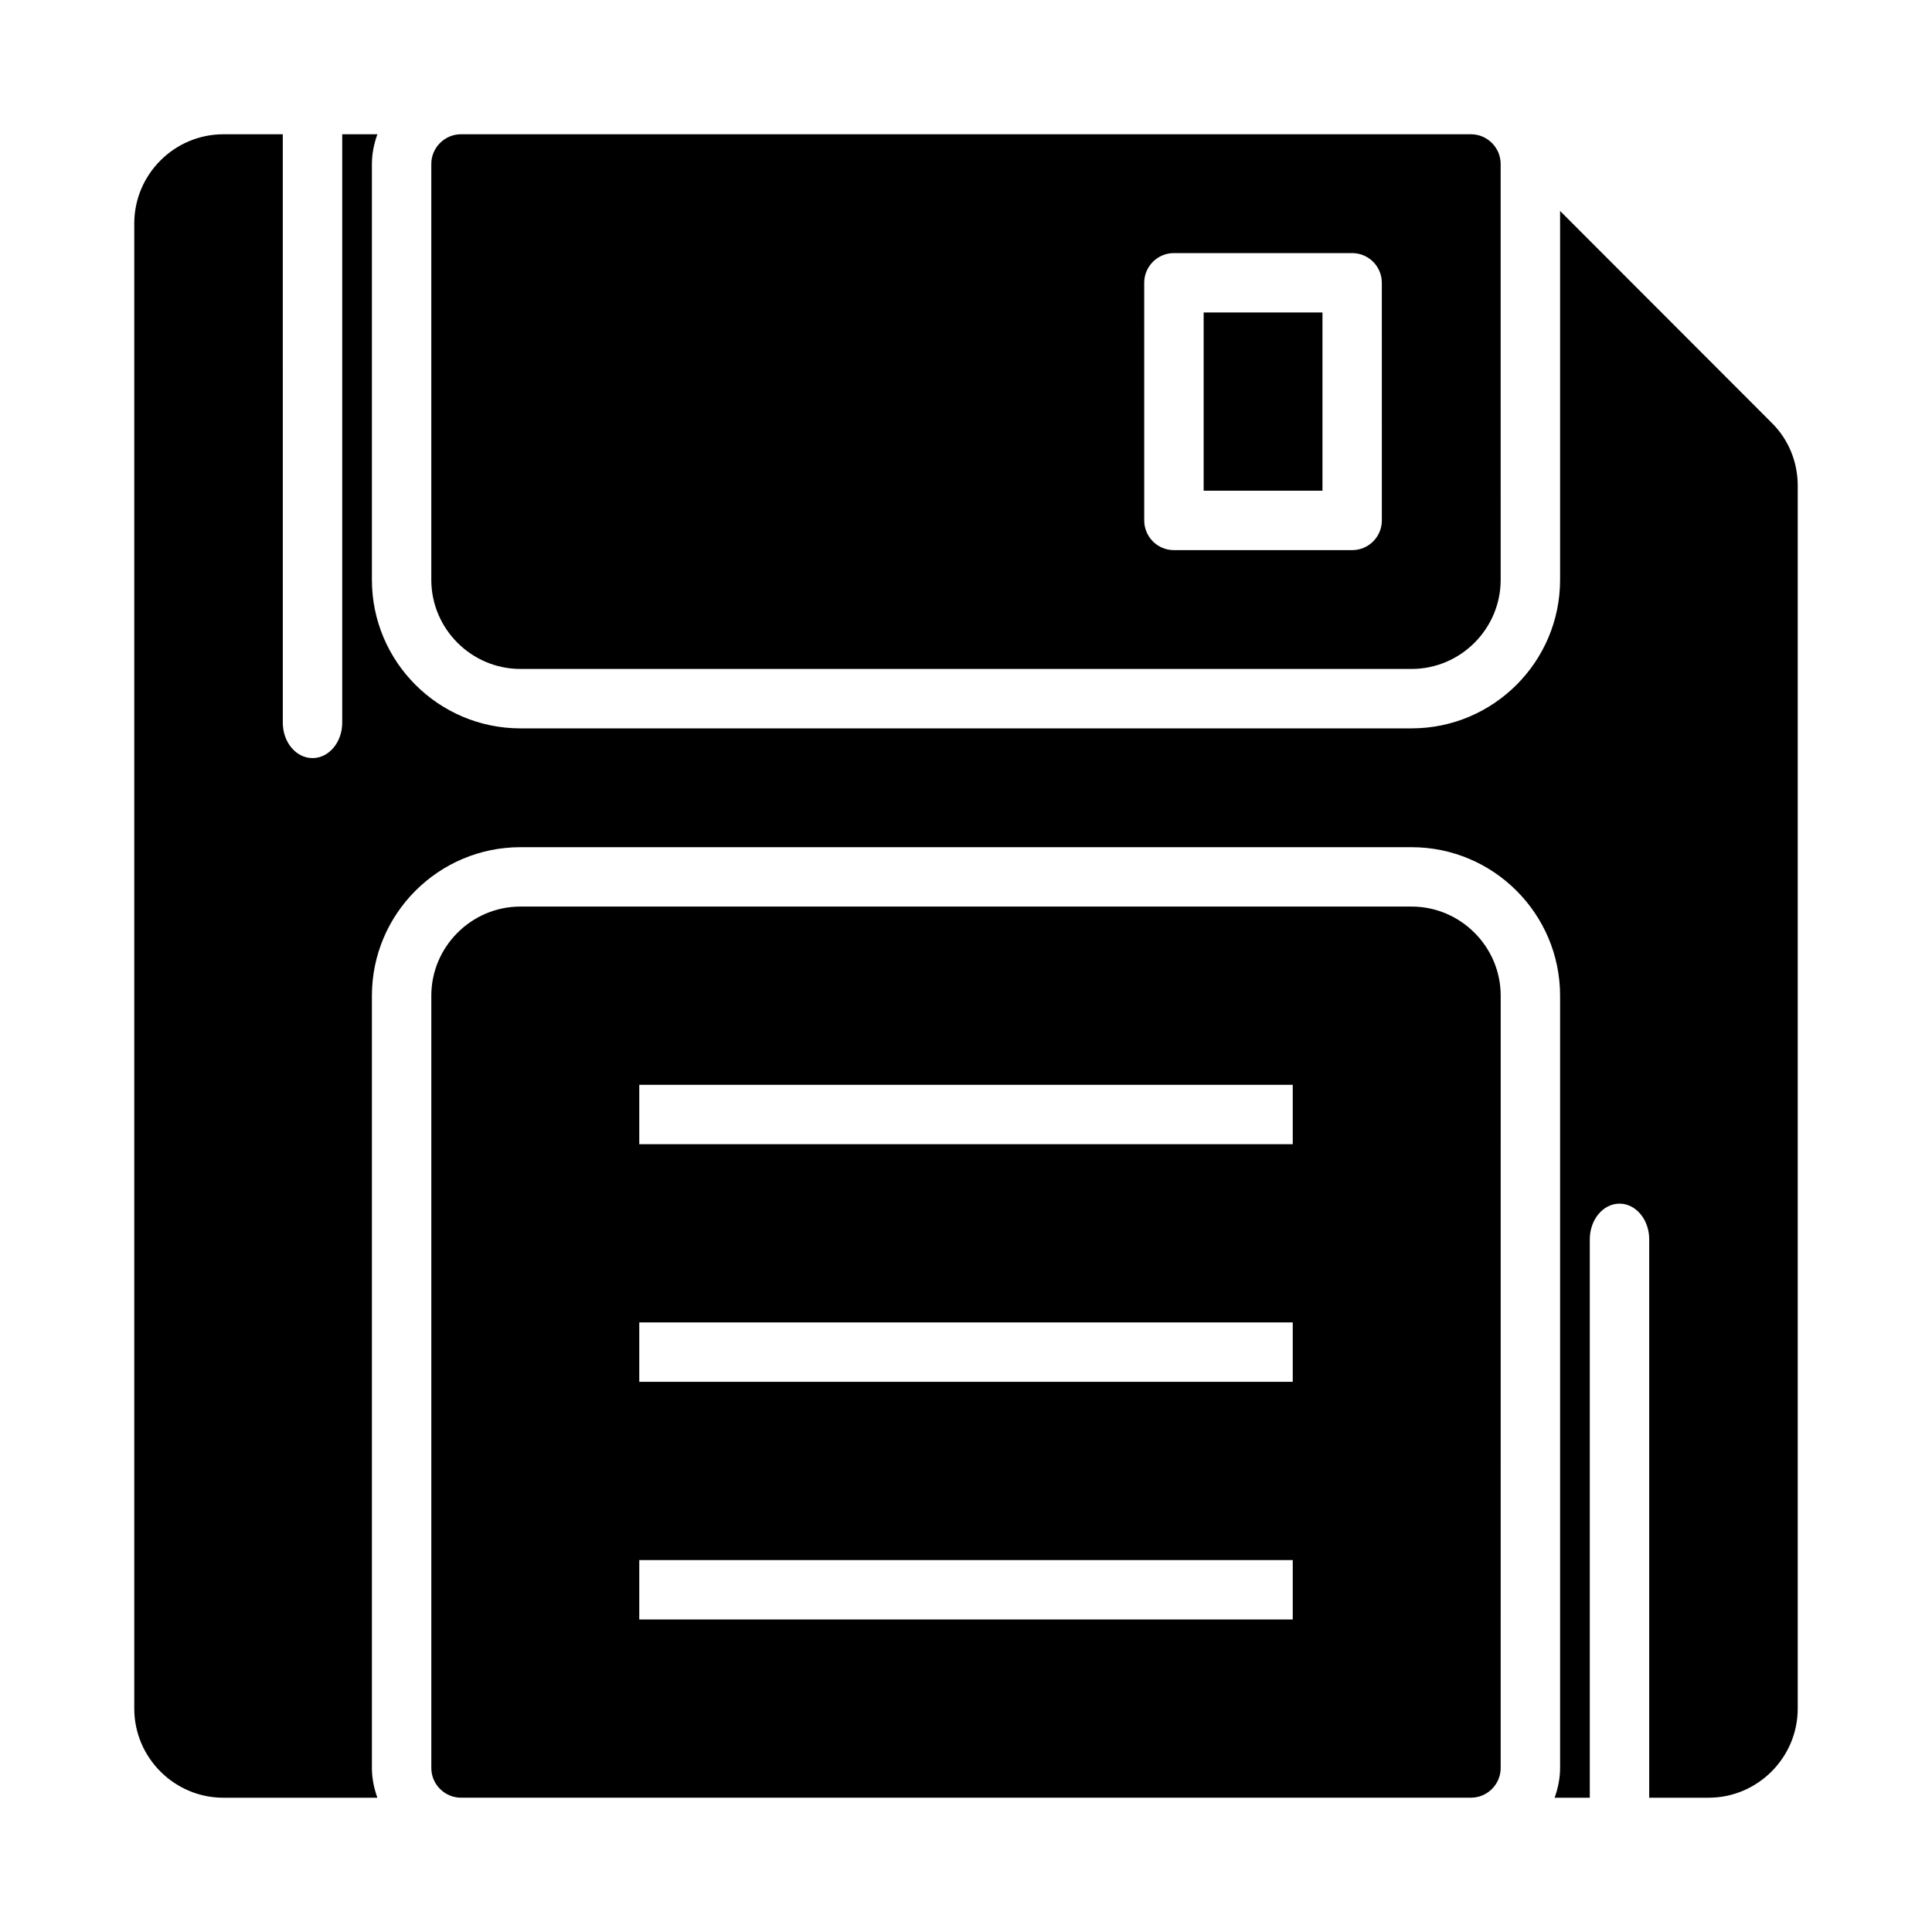
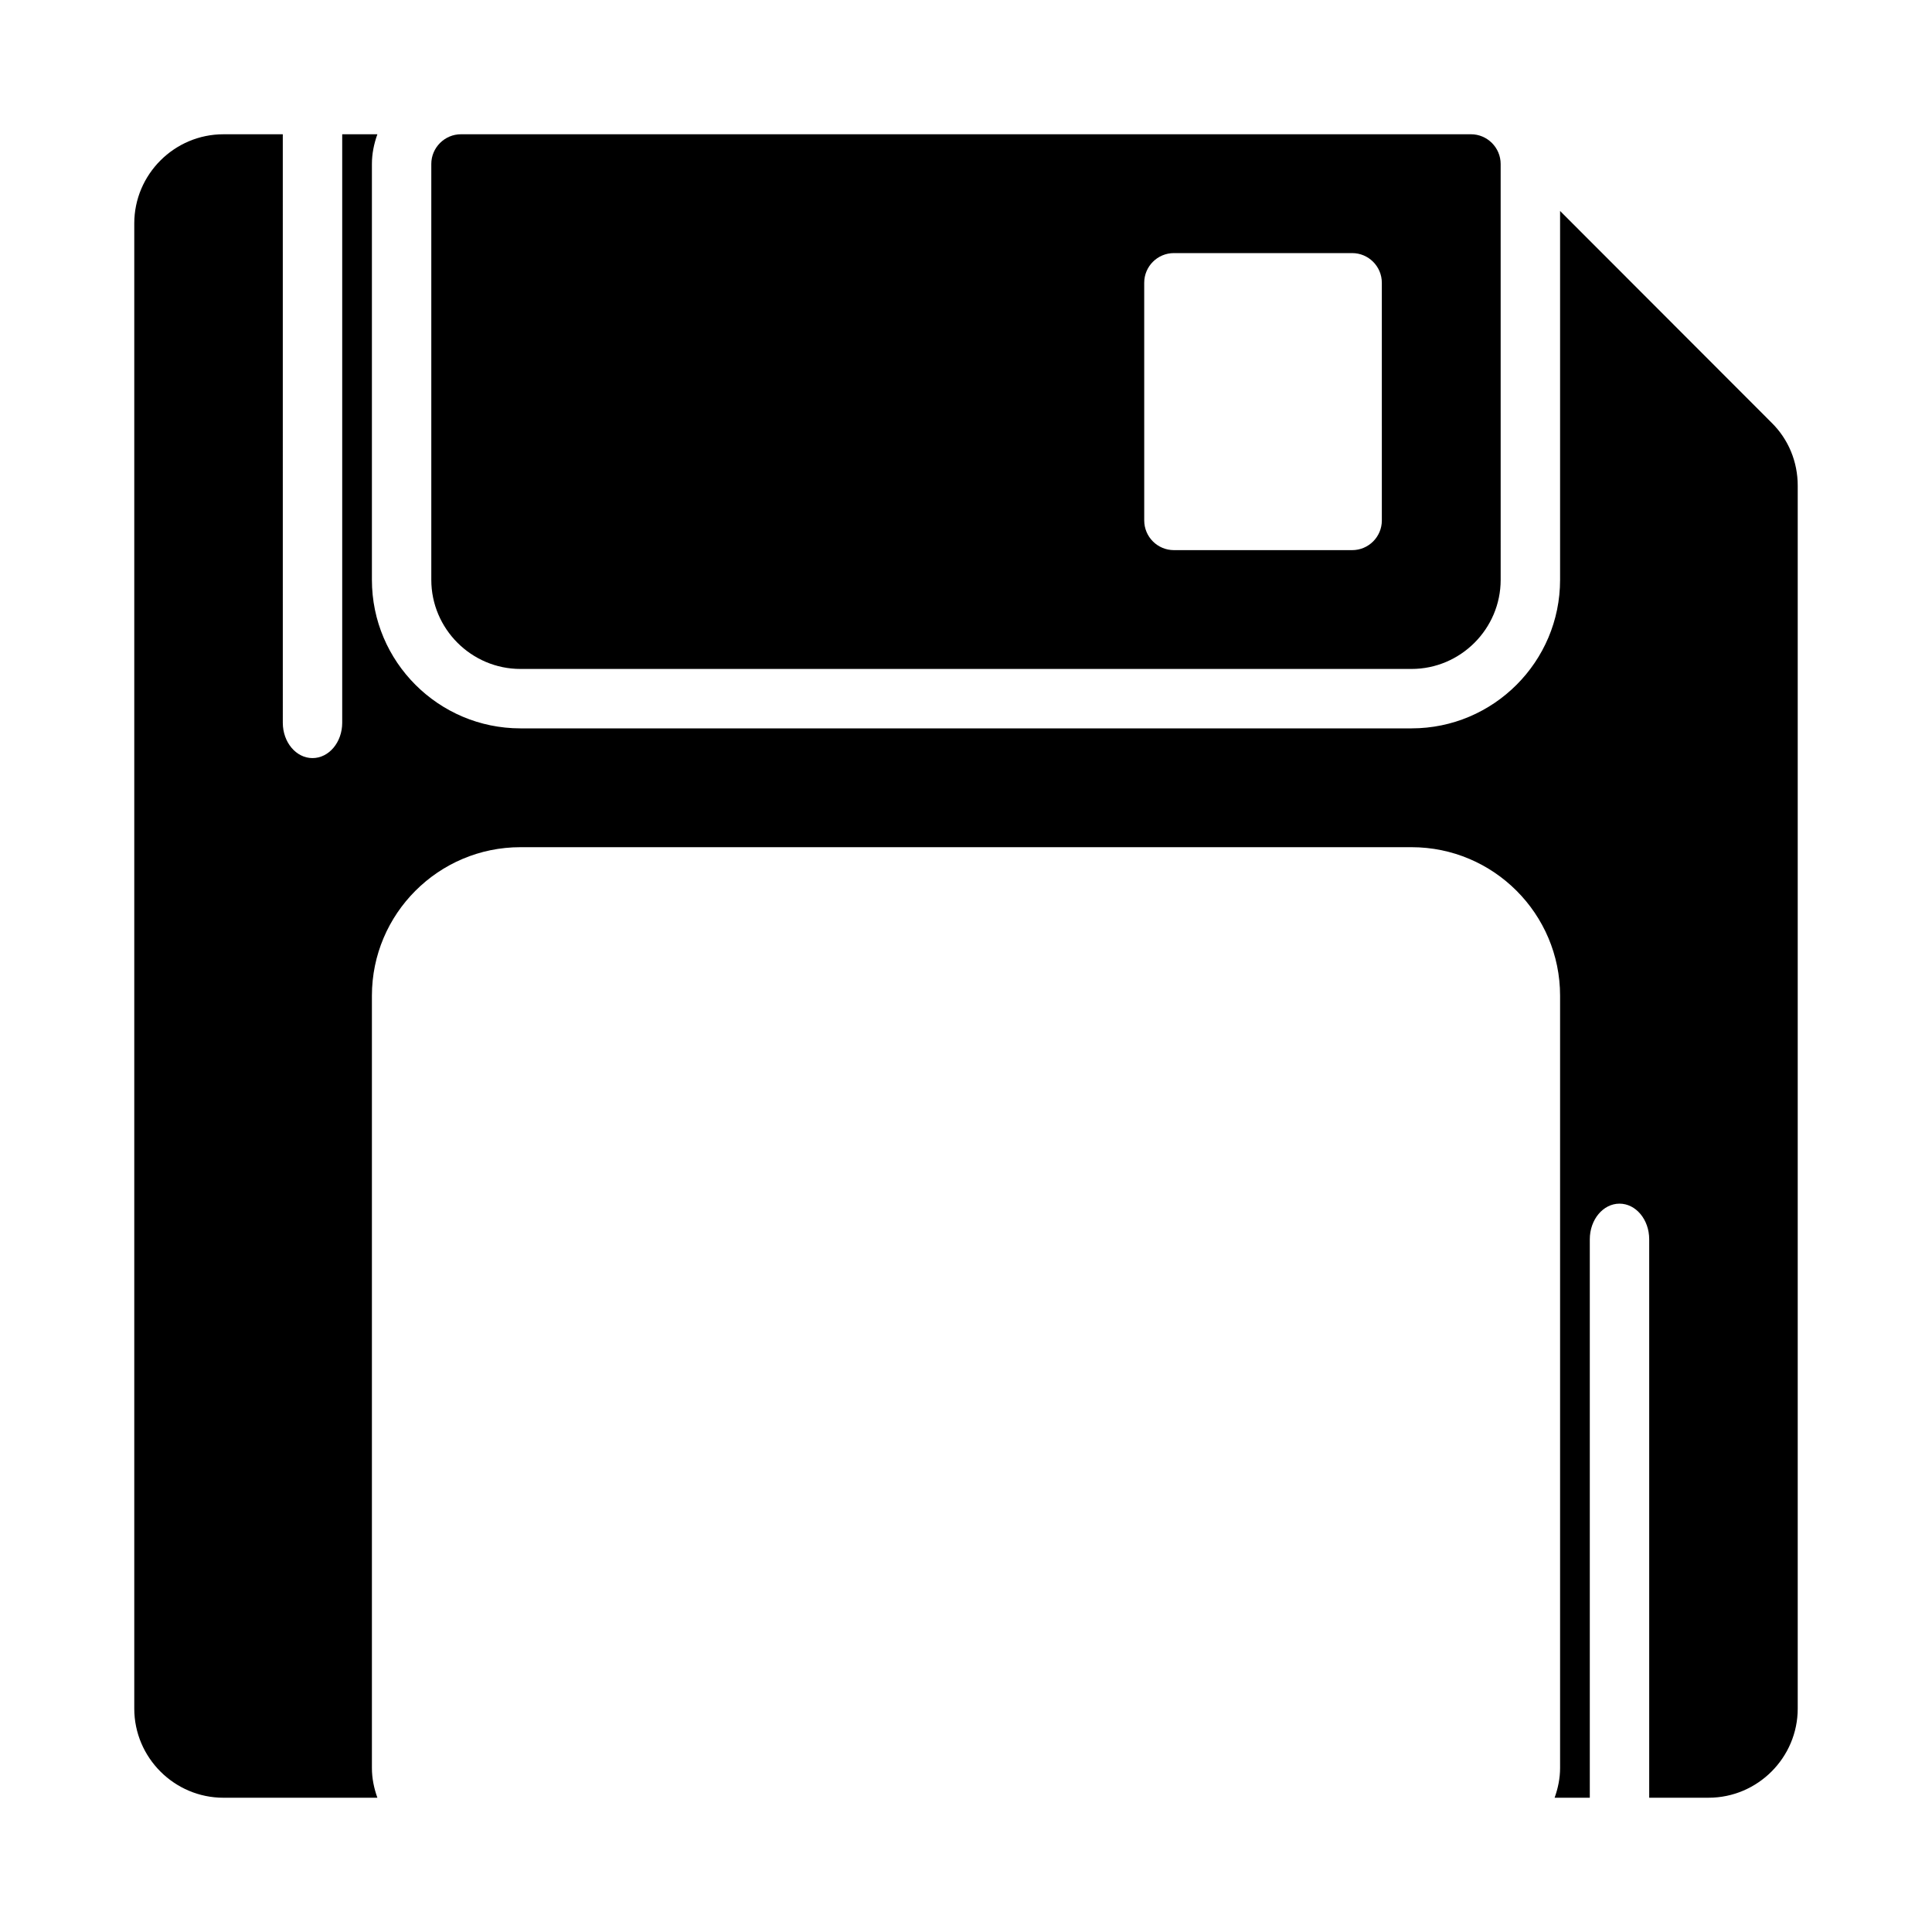
<svg xmlns="http://www.w3.org/2000/svg" fill="#000000" width="800px" height="800px" version="1.1" viewBox="144 144 512 512">
  <g>
-     <path d="m462.98 226.81h31.488v47.23h-31.488z" />
    <path d="m533.82 179.58h-267.65c-4.328 0-7.871 3.543-7.871 7.871v110.21c0 12.988 10.629 23.617 23.617 23.617h236.16c12.988 0 23.617-10.629 23.617-23.617l-0.004-110.21c0-4.328-3.543-7.871-7.871-7.871zm-23.617 102.34c0 4.352-3.527 7.871-7.871 7.871h-47.23c-4.344 0-7.871-3.519-7.871-7.871l-0.004-62.977c0-4.352 3.527-7.871 7.871-7.871h47.23c4.344 0 7.871 3.519 7.871 7.871z" />
-     <path d="m518.08 384.25h-236.16c-12.988 0-23.617 10.629-23.617 23.617v204.67c0 4.328 3.543 7.871 7.871 7.871h267.65c4.328 0 7.871-3.543 7.871-7.871l0.004-204.67c0-12.988-10.629-23.617-23.617-23.617zm-31.488 188.93h-173.18v-15.742h173.18zm-173.18-141.7h173.18v15.742h-173.18zm173.18 62.973v15.742l-173.18 0.004v-15.742z" />
    <path d="m613.49 256.02-56.051-56.113v97.758c0 21.703-17.656 39.359-39.359 39.359h-236.16c-21.703 0-39.359-17.656-39.359-39.359v-110.21c0-2.769 0.566-5.398 1.449-7.871h-9.32v155.95c0 5.18-3.527 9.367-7.871 9.367s-7.871-4.188-7.871-9.367l-0.004-155.95h-15.742c-12.988 0-23.617 10.629-23.617 23.617v393.6c0 12.988 10.629 23.617 23.617 23.617h40.809c-0.883-2.473-1.449-5.106-1.449-7.875v-204.67c0-21.703 17.656-39.359 39.359-39.359h236.16c21.703 0 39.359 17.656 39.359 39.359v204.67c0 2.769-0.566 5.398-1.449 7.871h9.324v-147.99c0-5.219 3.527-9.445 7.871-9.445s7.871 4.227 7.871 9.445v147.99h15.742c12.988 0 23.617-10.629 23.617-23.617v-324.09c0-6.297-2.438-12.281-6.926-16.688z" />
  </g>
</svg>